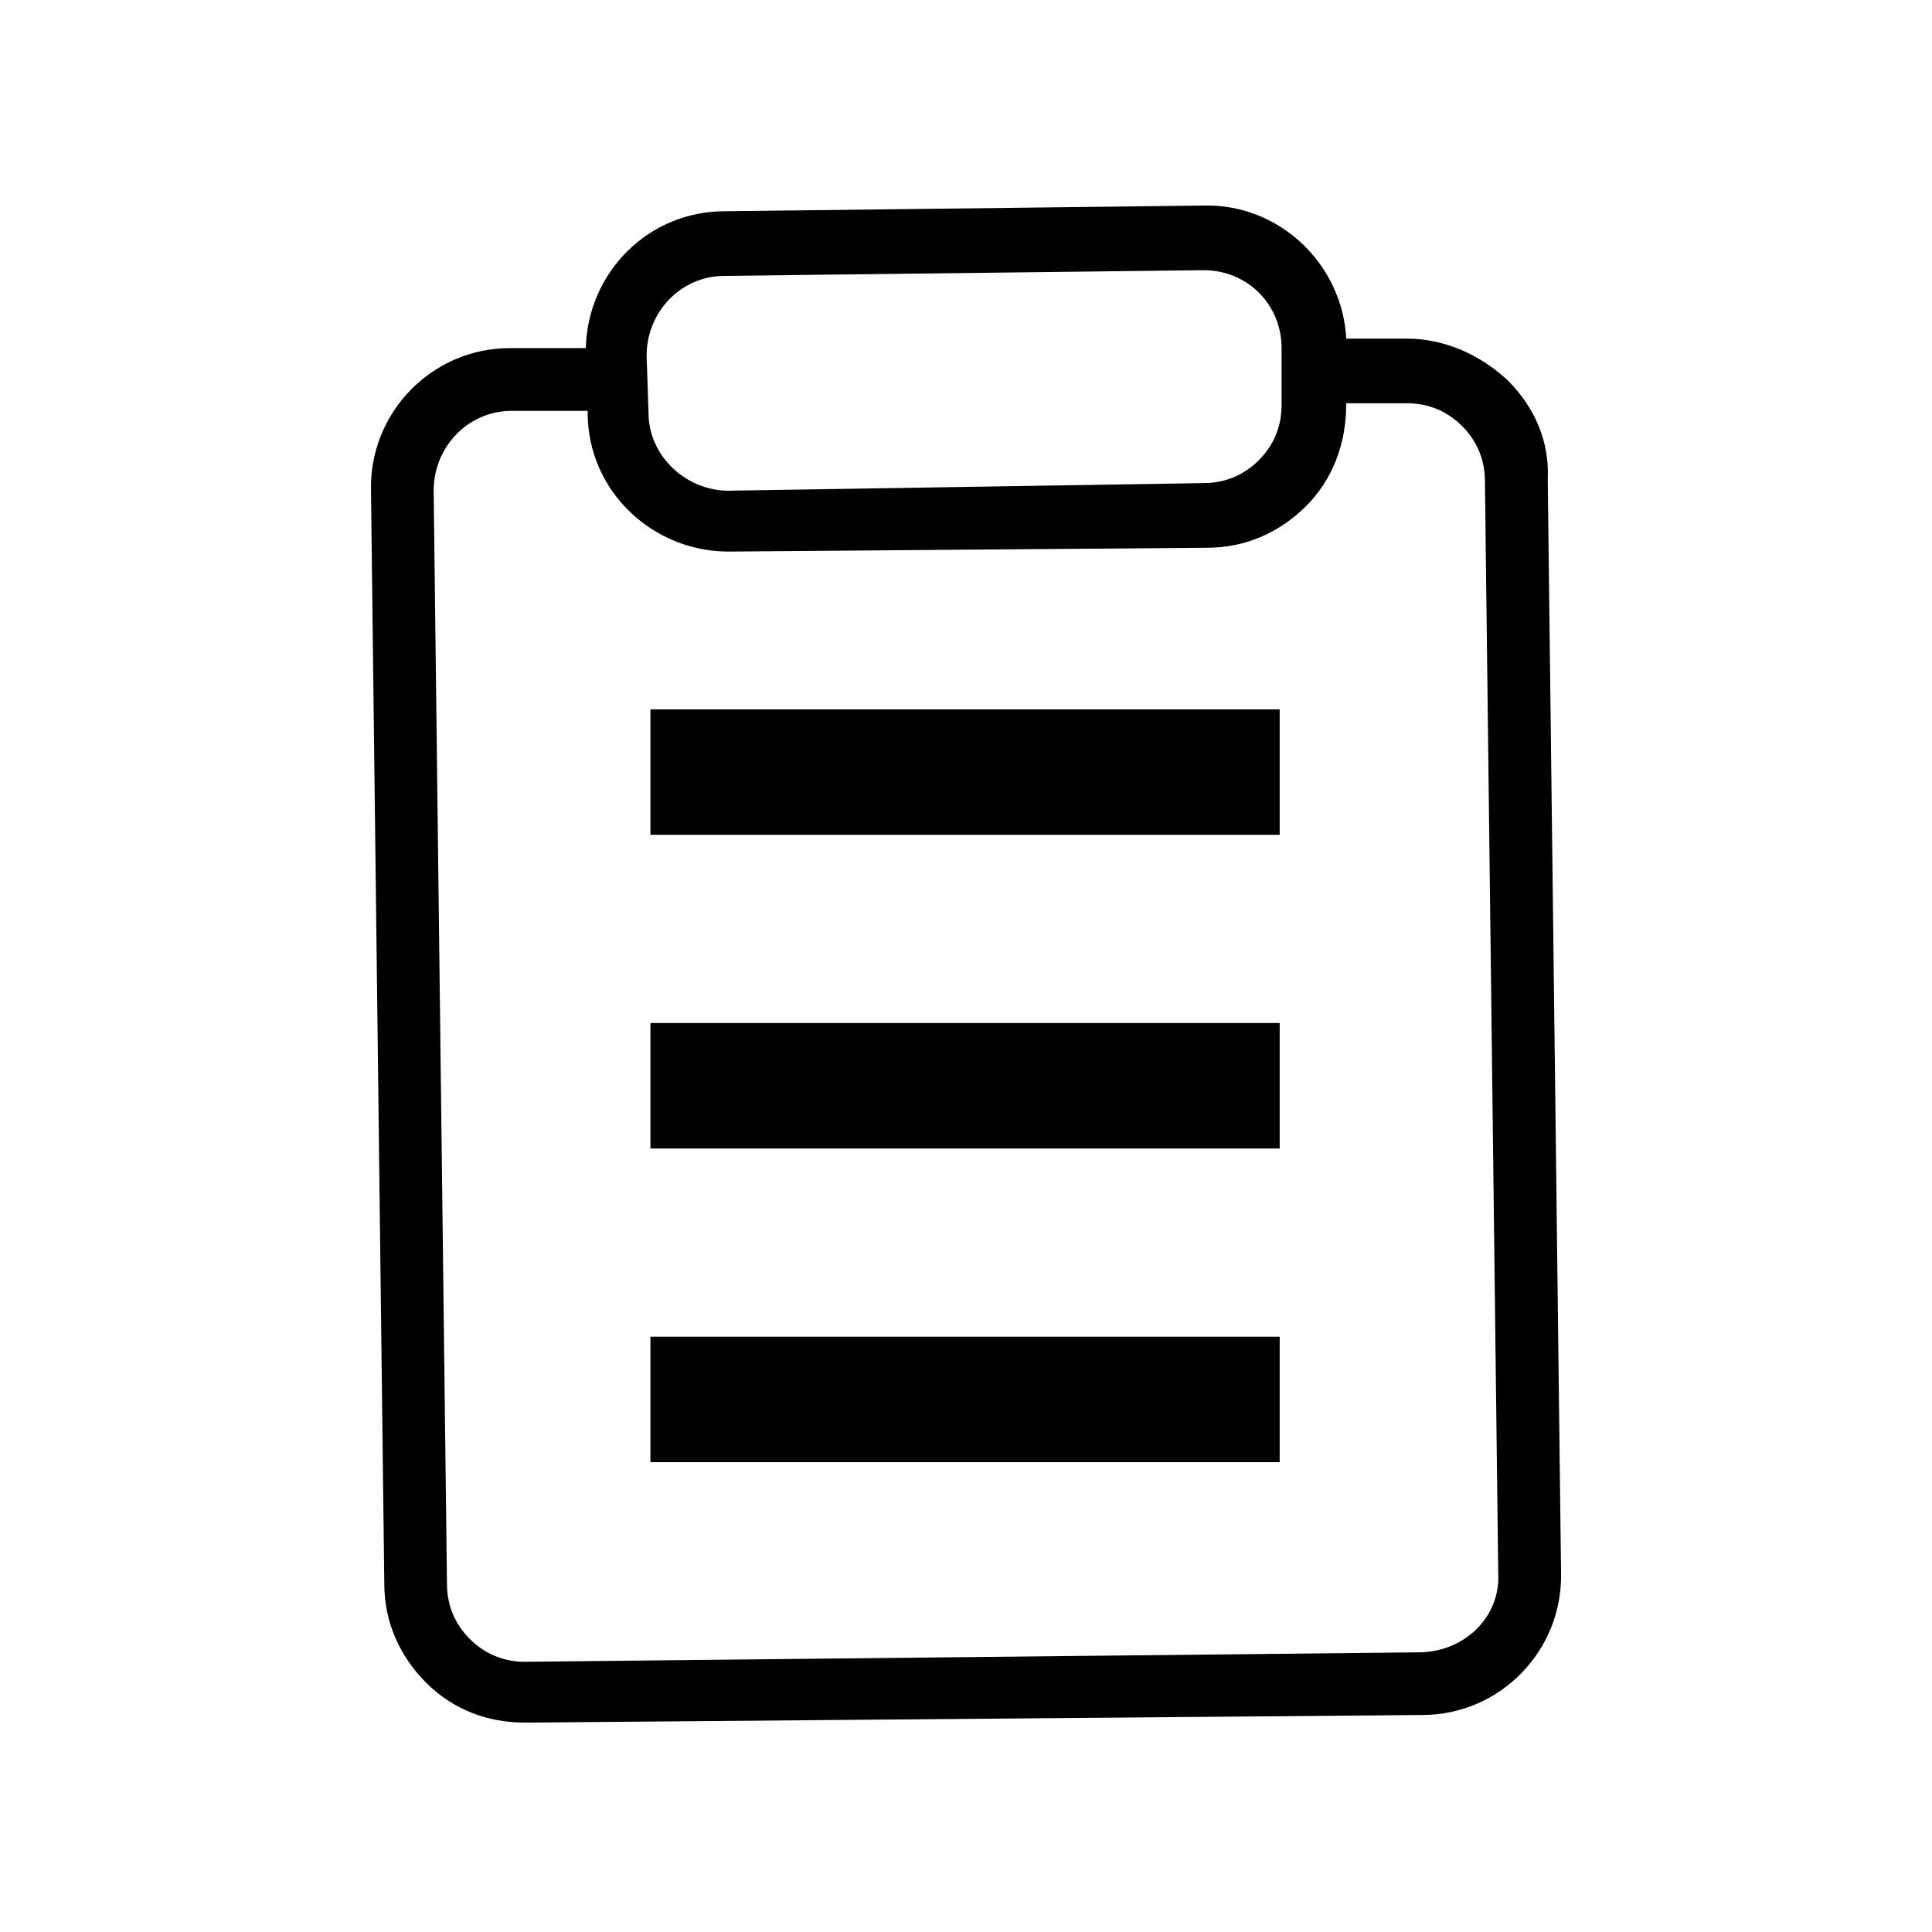
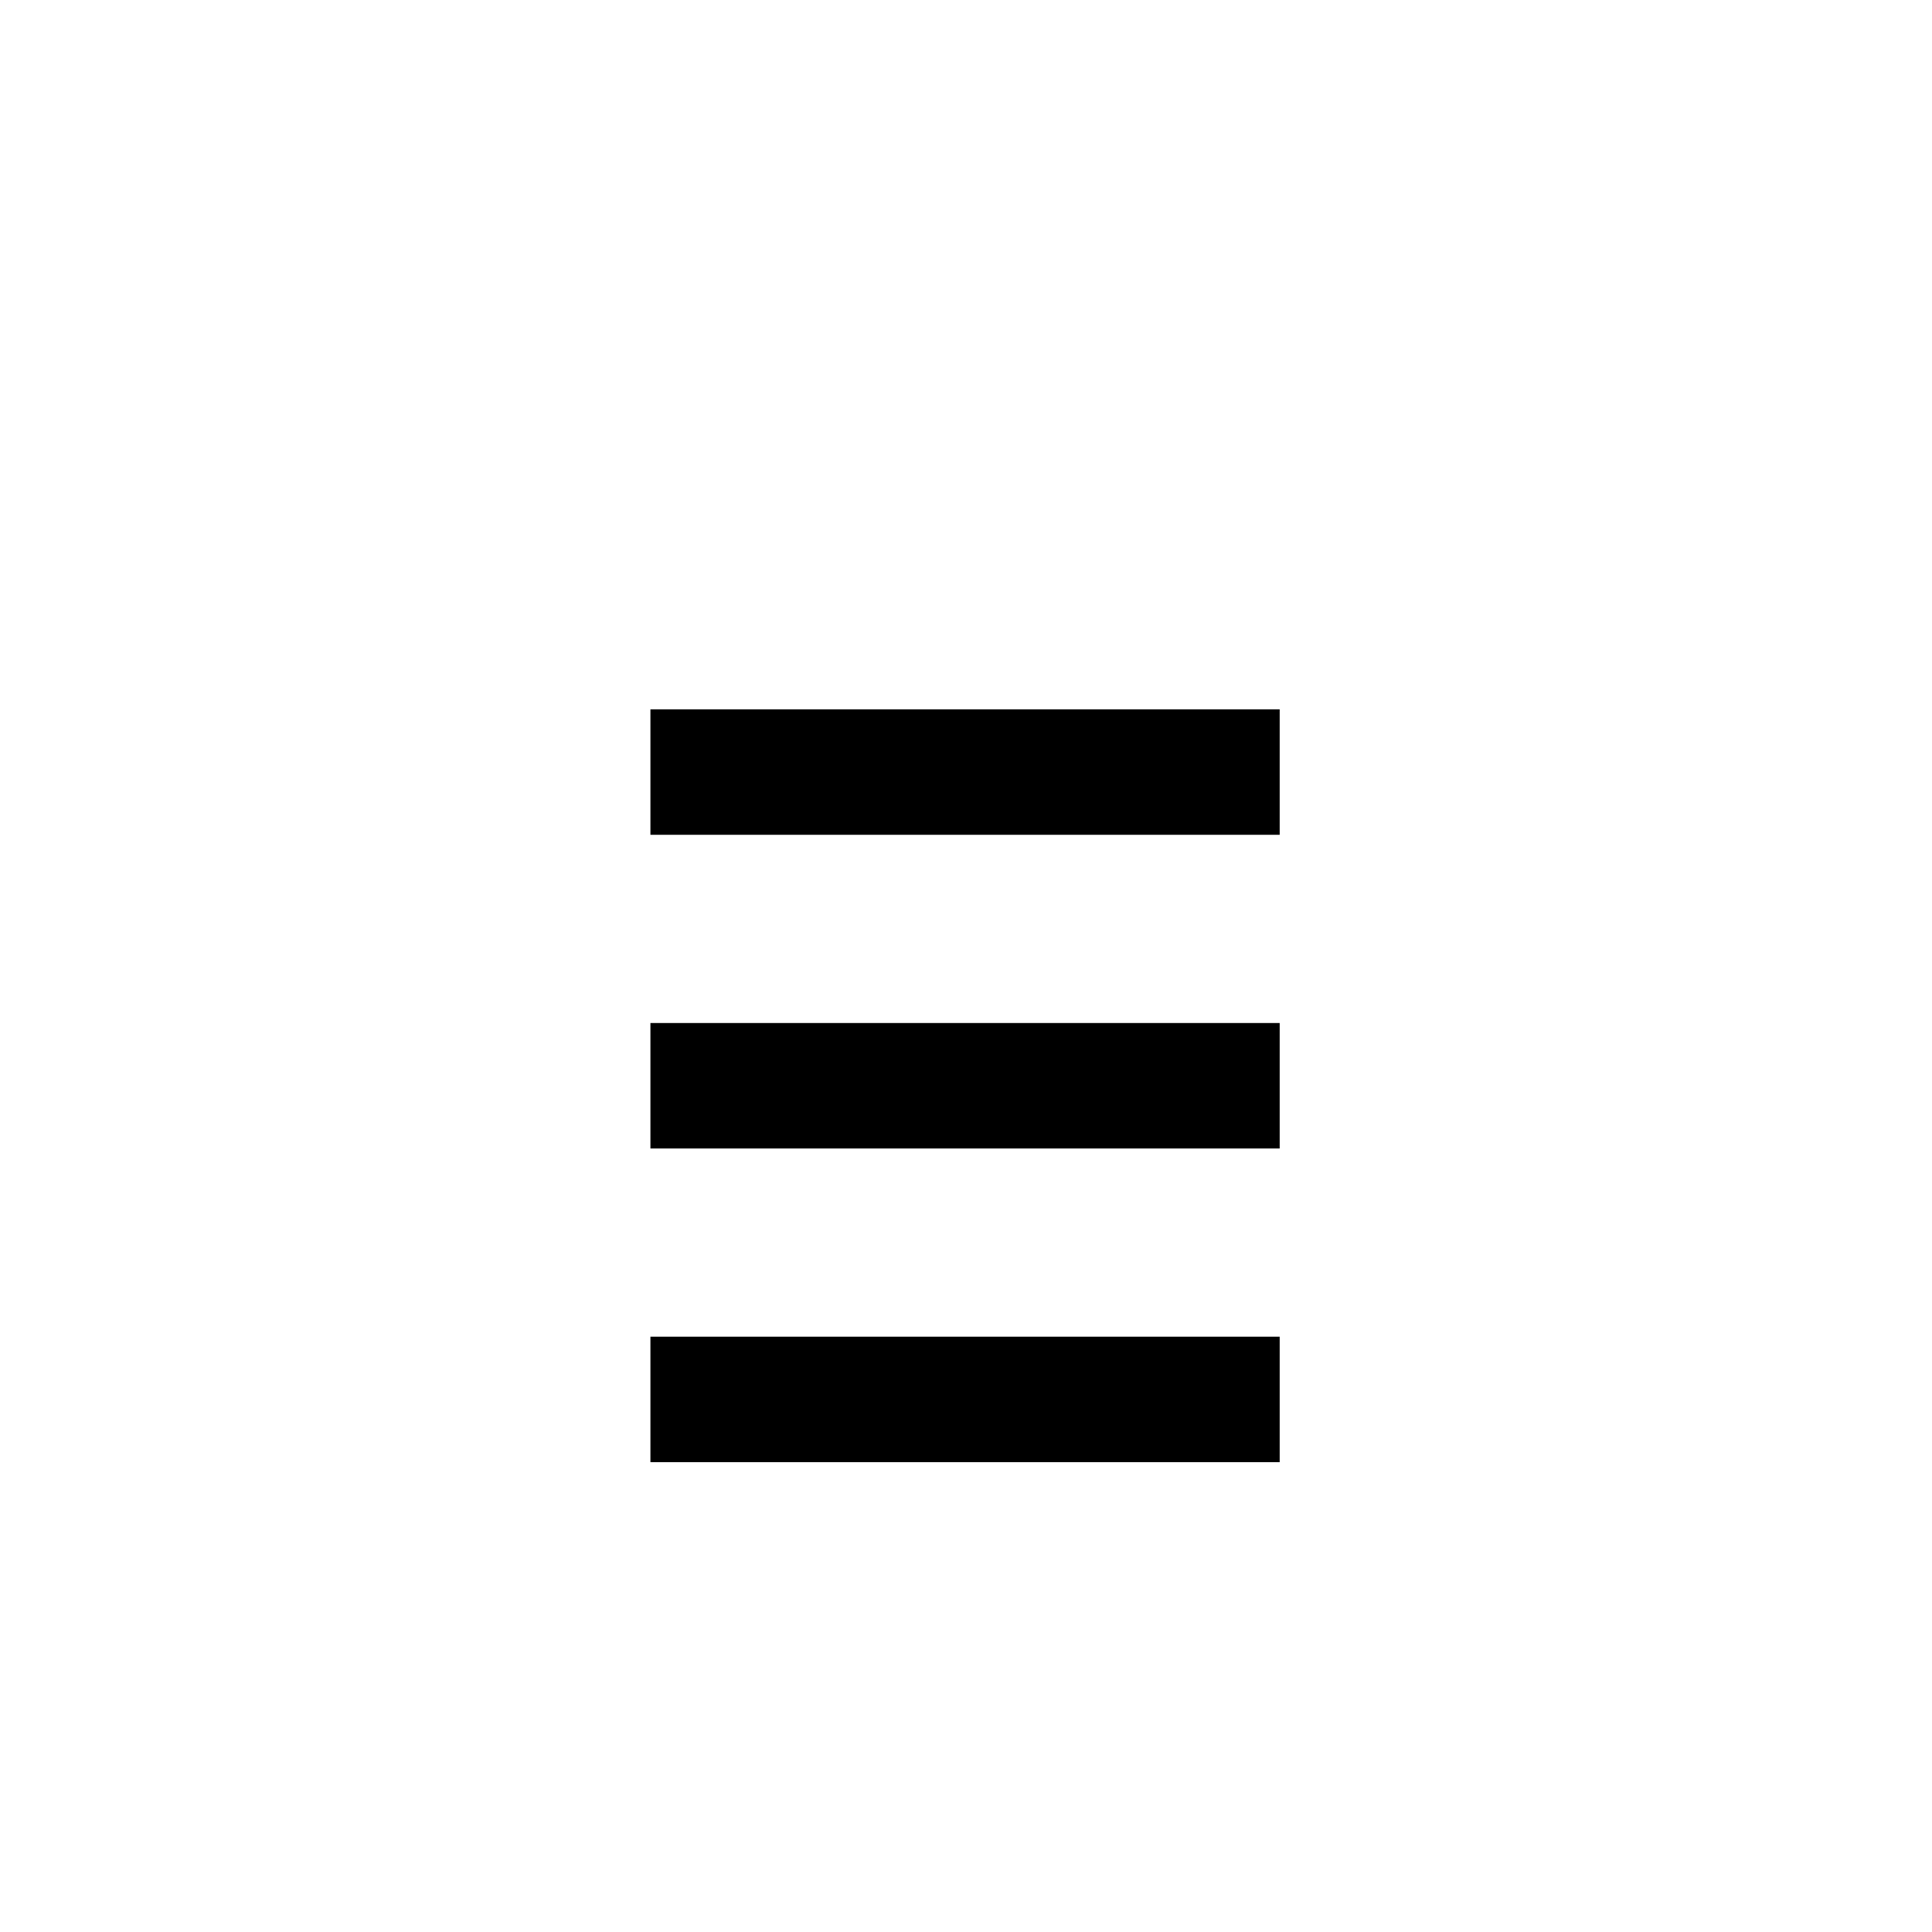
<svg xmlns="http://www.w3.org/2000/svg" fill="#000000" width="800px" height="800px" version="1.1" viewBox="144 144 512 512">
  <g>
-     <path d="m543.59 244.82c-7.559-7.051-17.133-11.082-26.703-11.082h-16.121c-1.008-19.648-17.633-35.77-37.785-35.266l-126.96 1.512c-20.152 0-36.273 16.121-36.777 36.273h-20.152c-20.656 0-37.281 17.129-36.777 37.785l3.527 289.69c0 10.078 4.031 19.145 11.082 26.199 7.055 7.055 16.121 10.578 26.199 10.578h0.504l237.29-2.016c20.656 0 37.281-17.129 36.777-37.785l-3.527-289.69c0.504-10.078-3.527-19.145-10.578-26.199zm-228.23-6.547c0-11.586 9.07-21.16 20.656-21.16l126.96-1.512c11.586 0 20.656 9.07 20.656 20.656v15.113c0 5.543-2.016 10.578-6.047 14.609s-9.07 6.047-14.609 6.047l-125.95 2.016c-11.082 0-21.16-9.07-21.16-20.656zm205.55 343.6-237.8 2.519c-5.543 0-10.578-2.016-14.609-6.047s-6.047-9.07-6.047-14.609l-3.527-289.69c0-11.586 9.07-21.16 20.656-21.16h20.152v0.504c0 20.656 17.129 36.777 37.281 36.777h0.504l126.45-1.008c10.078 0 19.145-4.031 26.199-11.082 7.055-7.055 10.578-16.625 10.578-26.703v-0.504h16.121c5.543 0 10.578 2.016 14.609 6.047s6.047 9.07 6.047 14.609l3.527 289.69c0.508 11.082-8.562 20.152-20.148 20.656z" />
    <path d="m316.37 498.24h166.76v33.25h-166.76z" />
    <path d="m316.37 415.11h166.76v33.25h-166.76z" />
    <path d="m316.37 331.98h166.76v33.25h-166.76z" />
  </g>
</svg>